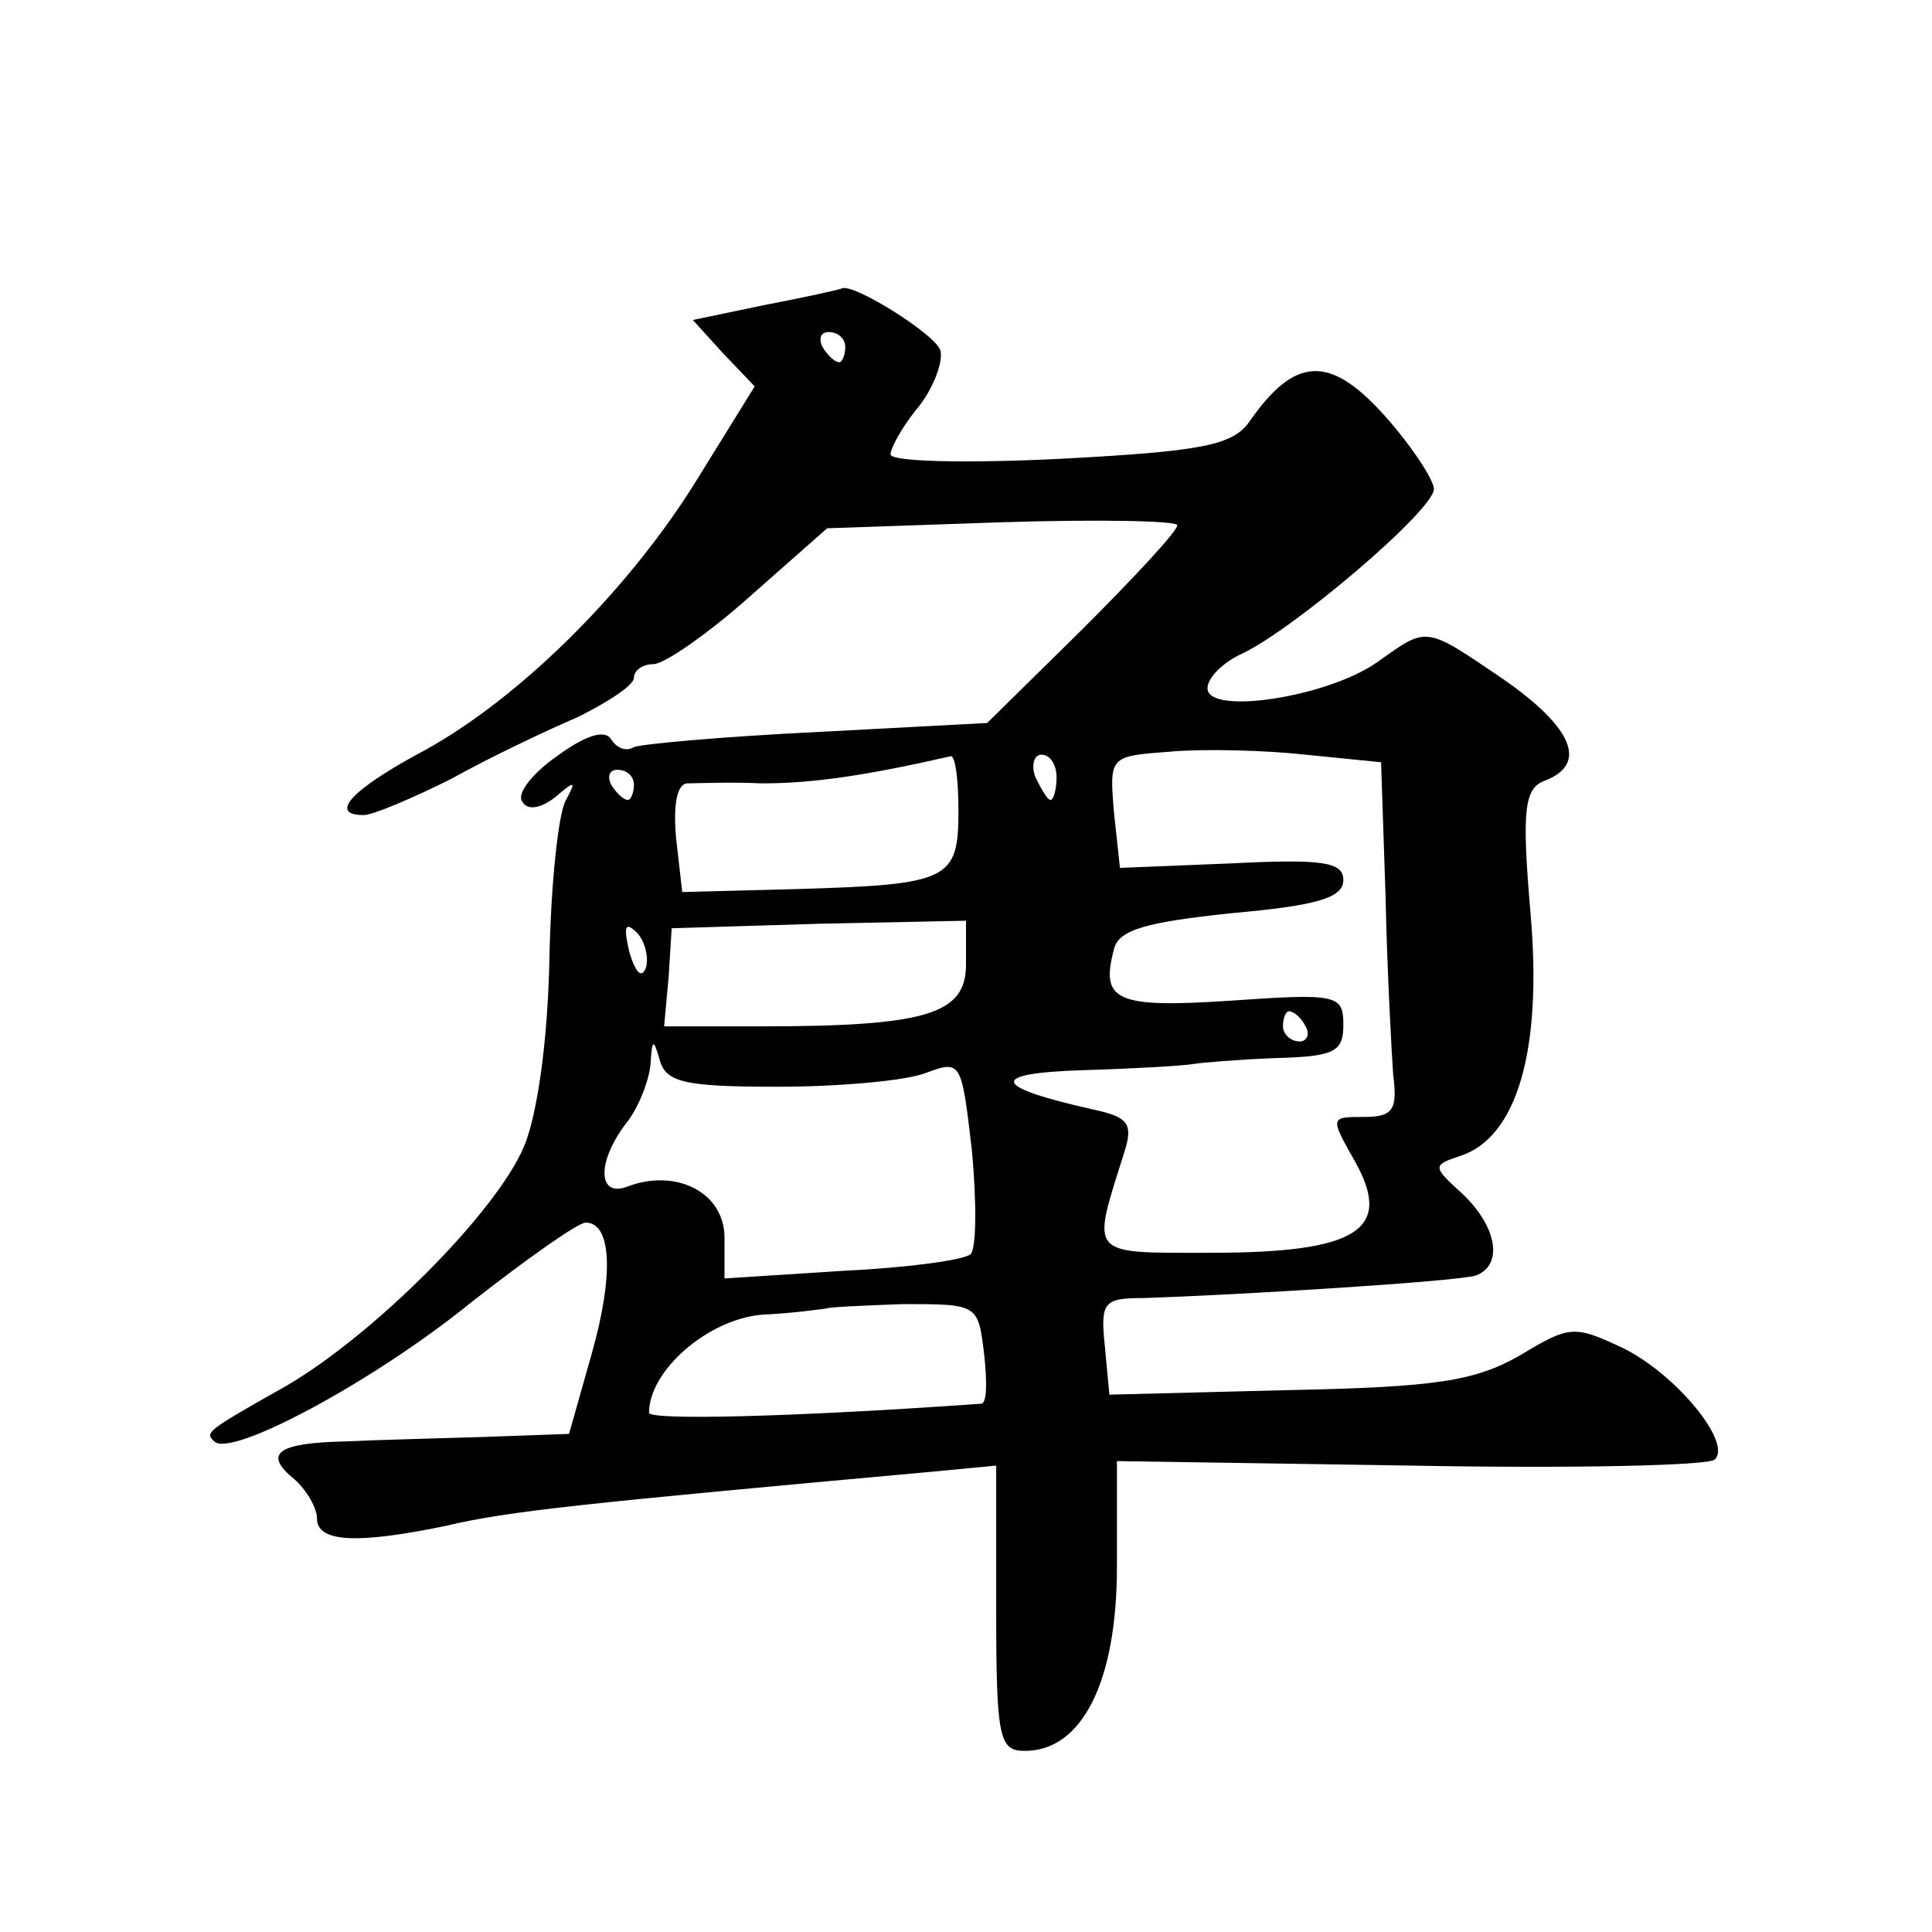
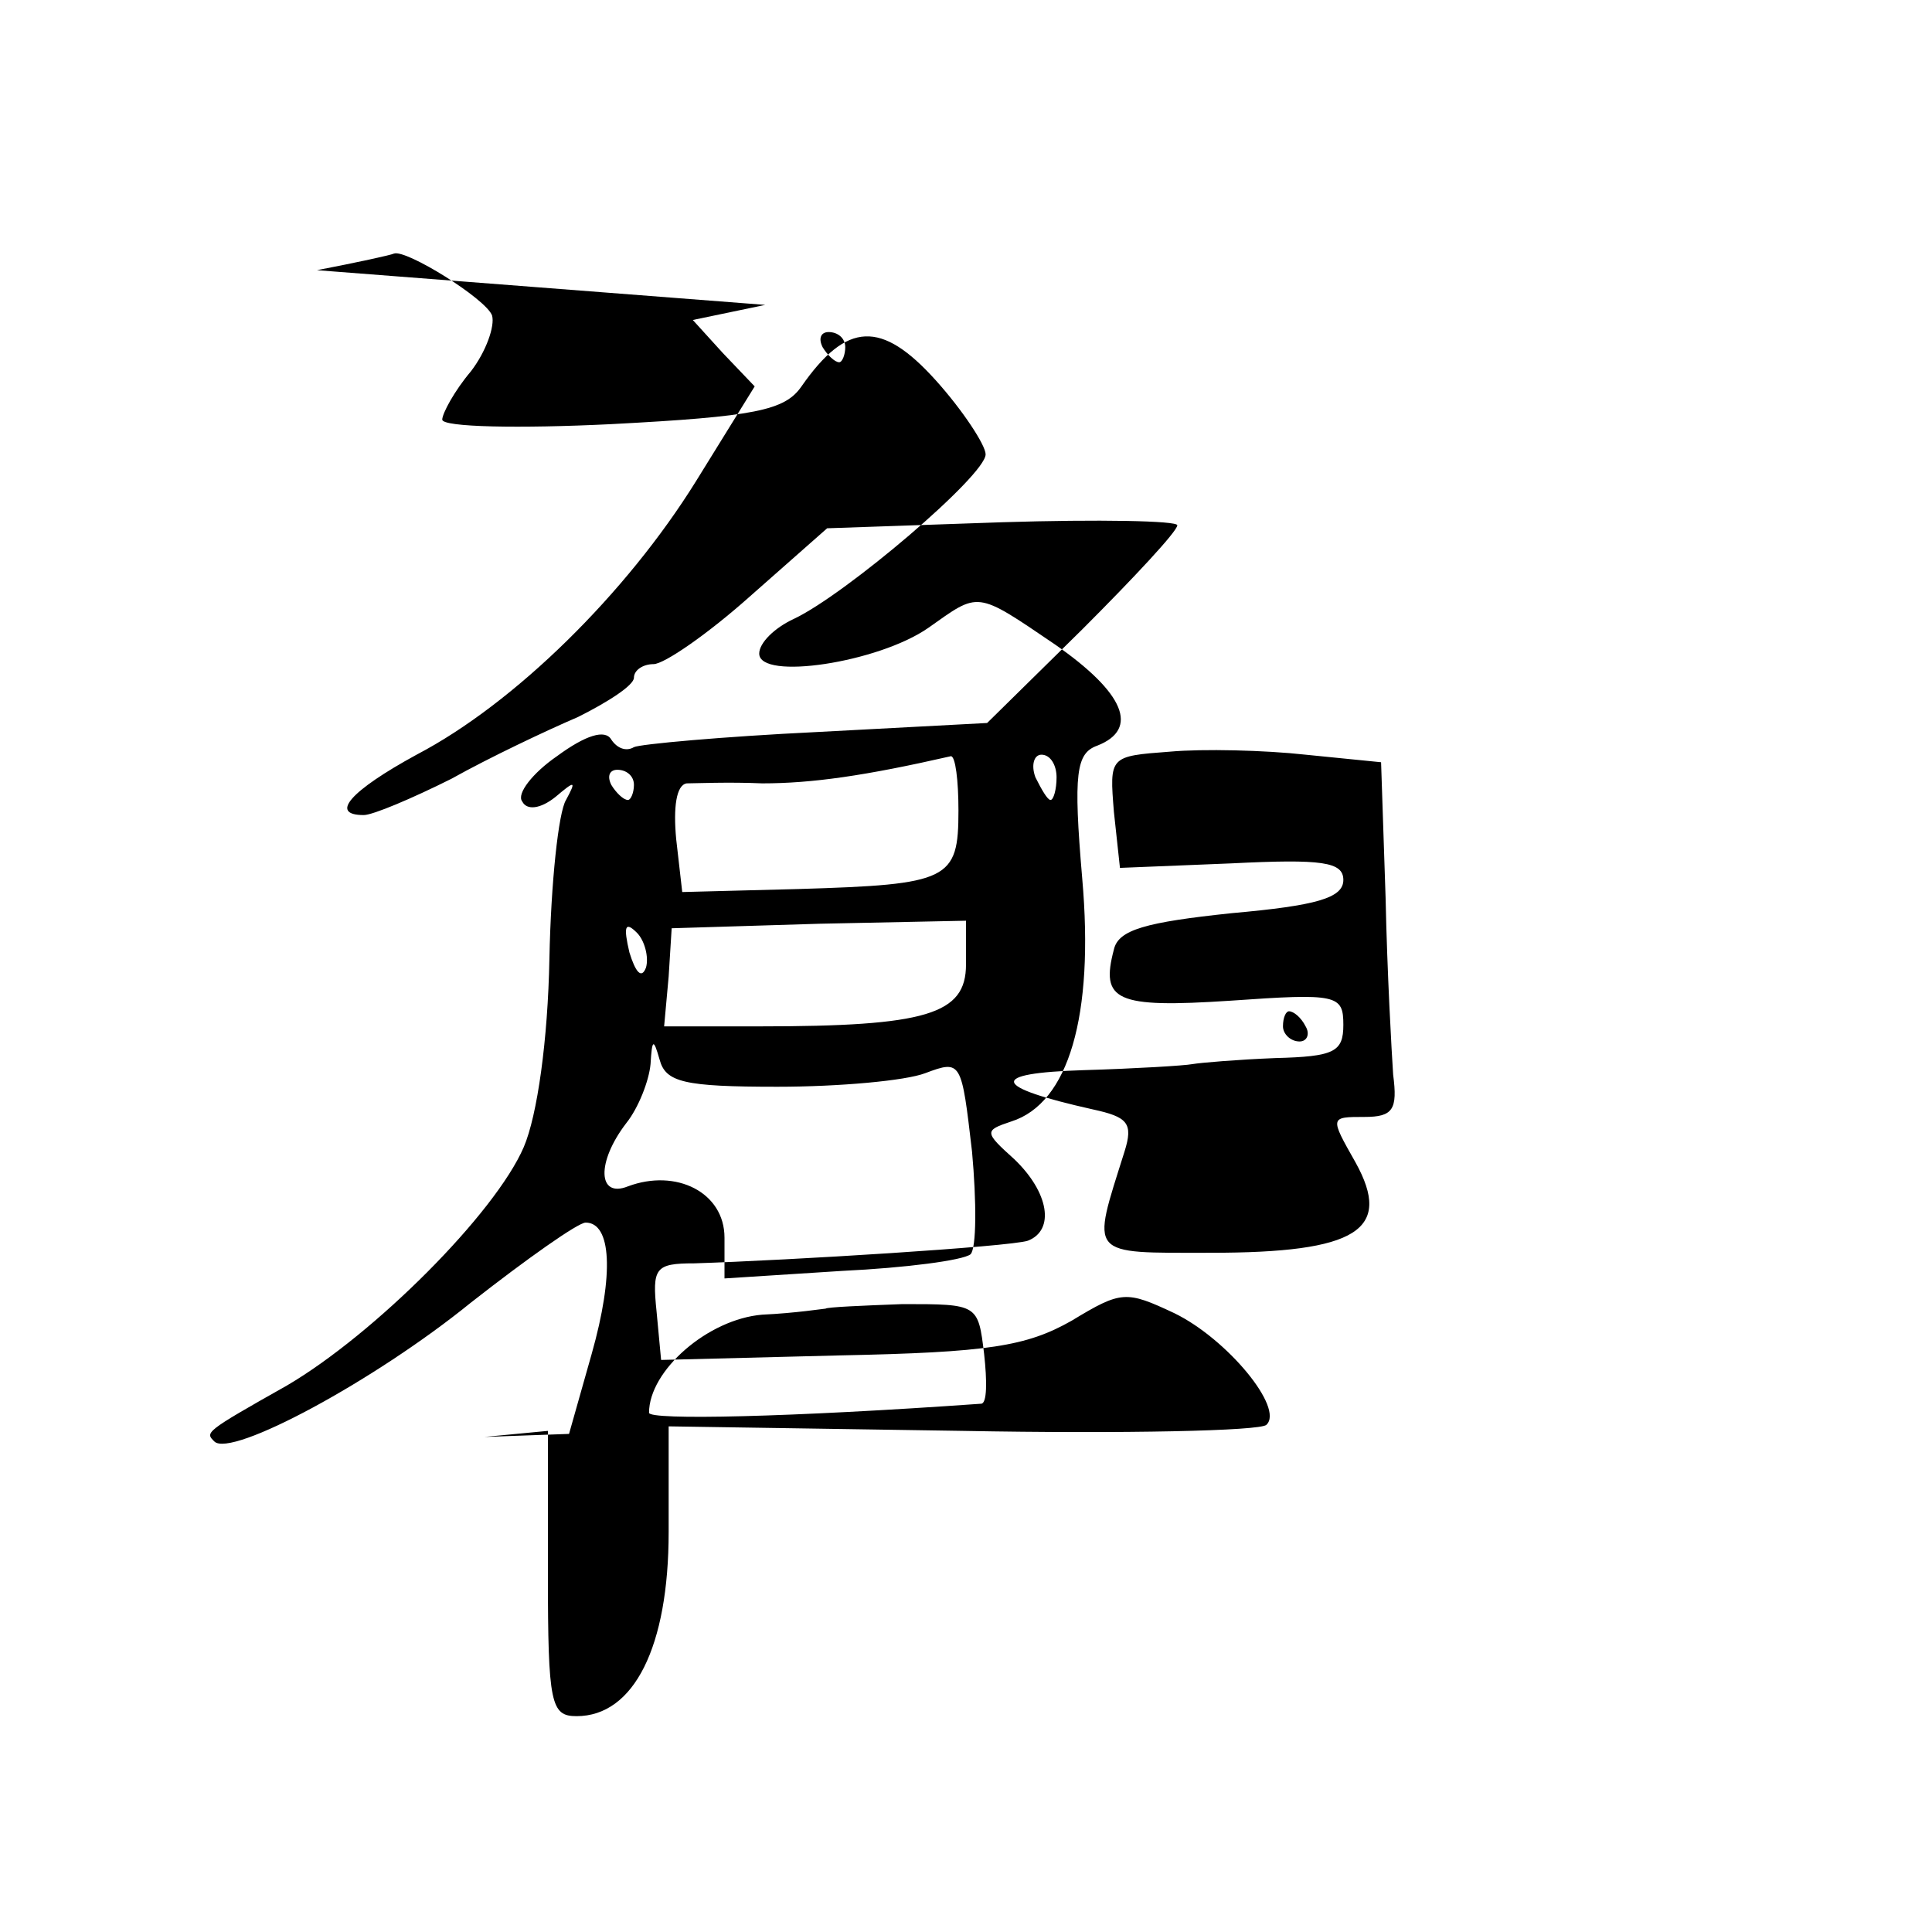
<svg xmlns="http://www.w3.org/2000/svg" version="1.0" width="128pt" height="128pt" viewBox="0 0 128 128" preserveAspectRatio="xMidYMid meet">
  <g transform="translate(0,128) scale(0.1,-0.1)" fill="#0" stroke="none">
-     <path d="M507 1078 l-48 -10 20 -22 21 -22 -39 -63 c-46 -74 -120 -147 -185 -181 -44 -24 -58 -40 -35 -40 6 0 32 11 58 24 25 14 63 32 84 41 20 10 37 21 37 26 0 5 6 9 13 9 7 0 36 20 64 45 l51 45 116 4 c64 2 116 1 116 -2 0 -4 -29 -35 -63 -69 l-63 -62 -113 -6 c-62 -3 -117 -8 -121 -10 -5 -3 -11 -1 -15 5 -4 7 -17 3 -36 -11 -16 -11 -27 -25 -23 -30 3 -6 12 -5 22 3 13 11 14 11 7 -2 -5 -8 -10 -55 -11 -105 -1 -54 -8 -104 -17 -125 -19 -44 -99 -124 -157 -158 -55 -31 -54 -31 -48 -37 11 -11 106 40 170 92 37 29 71 53 76 53 17 0 19 -34 4 -87 l-15 -53 -56 -2 c-31 -1 -73 -2 -93 -3 -44 -1 -54 -8 -33 -25 8 -7 15 -19 15 -26 0 -16 27 -17 85 -5 42 10 92 15 323 36 l42 4 0 -95 c0 -86 2 -94 19 -94 38 0 61 46 61 122 l0 70 195 -3 c107 -2 197 0 201 4 12 11 -26 57 -61 74 -32 15 -35 15 -68 -5 -30 -17 -55 -21 -154 -23 l-118 -3 -3 32 c-3 29 -1 32 25 32 63 2 209 11 221 15 18 7 14 32 -9 54 -20 18 -20 19 -2 25 38 12 55 70 47 161 -6 70 -4 83 10 88 28 11 18 35 -28 67 -53 36 -50 35 -84 11 -33 -23 -112 -35 -112 -17 0 7 10 17 23 23 34 16 127 95 127 109 0 6 -15 29 -33 49 -36 40 -59 39 -89 -4 -11 -16 -31 -20 -126 -25 -61 -3 -112 -2 -112 3 0 4 8 19 19 32 10 13 16 30 14 37 -4 11 -57 44 -65 41 -2 -1 -25 -6 -51 -11z m53 -28 c0 -5 -2 -10 -4 -10 -3 0 -8 5 -11 10 -3 6 -1 10 4 10 6 0 11 -4 11 -10z m358 -365 c1 -49 4 -102 5 -117 3 -23 0 -28 -19 -28 -23 0 -23 0 -6 -30 25 -45 1 -60 -96 -60 -82 0 -79 -3 -57 67 6 19 2 23 -21 28 -67 15 -70 24 -6 26 34 1 67 3 72 4 6 1 30 3 55 4 39 1 45 4 45 22 0 20 -4 21 -75 16 -76 -5 -86 0 -77 34 3 13 21 18 78 24 56 5 74 10 74 22 0 12 -14 14 -74 11 l-74 -3 -4 37 c-3 37 -3 37 37 40 22 2 63 1 90 -2 l50 -5 3 -90z m-283 58 c0 -46 -6 -49 -106 -52 l-77 -2 -4 35 c-2 21 0 36 7 37 5 0 28 1 50 0 33 0 68 5 125 18 3 0 5 -16 5 -36z m65 22 c0 -8 -2 -15 -4 -15 -2 0 -6 7 -10 15 -3 8 -1 15 4 15 6 0 10 -7 10 -15z m-280 -5 c0 -5 -2 -10 -4 -10 -3 0 -8 5 -11 10 -3 6 -1 10 4 10 6 0 11 -4 11 -10z m8 -121 c-3 -8 -7 -3 -11 10 -4 17 -3 21 5 13 5 -5 8 -16 6 -23z m212 2 c0 -33 -26 -41 -137 -41 l-63 0 3 33 2 32 98 3 97 2 0 -29z m225 -41 c3 -5 1 -10 -4 -10 -6 0 -11 5 -11 10 0 6 2 10 4 10 3 0 8 -4 11 -10z m-350 -40 c41 0 85 4 98 9 24 9 24 8 31 -52 3 -33 3 -64 -1 -68 -5 -4 -43 -9 -85 -11 l-78 -5 0 27 c0 30 -32 46 -64 34 -20 -8 -21 16 -1 42 8 10 15 28 16 39 1 17 2 17 6 3 4 -15 16 -18 78 -18z m137 -177 c2 -18 2 -33 -2 -33 -127 -9 -220 -11 -220 -6 0 28 39 62 75 65 22 1 41 4 42 4 1 1 24 2 51 3 50 0 50 0 54 -33z" />
+     <path d="M507 1078 l-48 -10 20 -22 21 -22 -39 -63 c-46 -74 -120 -147 -185 -181 -44 -24 -58 -40 -35 -40 6 0 32 11 58 24 25 14 63 32 84 41 20 10 37 21 37 26 0 5 6 9 13 9 7 0 36 20 64 45 l51 45 116 4 c64 2 116 1 116 -2 0 -4 -29 -35 -63 -69 l-63 -62 -113 -6 c-62 -3 -117 -8 -121 -10 -5 -3 -11 -1 -15 5 -4 7 -17 3 -36 -11 -16 -11 -27 -25 -23 -30 3 -6 12 -5 22 3 13 11 14 11 7 -2 -5 -8 -10 -55 -11 -105 -1 -54 -8 -104 -17 -125 -19 -44 -99 -124 -157 -158 -55 -31 -54 -31 -48 -37 11 -11 106 40 170 92 37 29 71 53 76 53 17 0 19 -34 4 -87 l-15 -53 -56 -2 l42 4 0 -95 c0 -86 2 -94 19 -94 38 0 61 46 61 122 l0 70 195 -3 c107 -2 197 0 201 4 12 11 -26 57 -61 74 -32 15 -35 15 -68 -5 -30 -17 -55 -21 -154 -23 l-118 -3 -3 32 c-3 29 -1 32 25 32 63 2 209 11 221 15 18 7 14 32 -9 54 -20 18 -20 19 -2 25 38 12 55 70 47 161 -6 70 -4 83 10 88 28 11 18 35 -28 67 -53 36 -50 35 -84 11 -33 -23 -112 -35 -112 -17 0 7 10 17 23 23 34 16 127 95 127 109 0 6 -15 29 -33 49 -36 40 -59 39 -89 -4 -11 -16 -31 -20 -126 -25 -61 -3 -112 -2 -112 3 0 4 8 19 19 32 10 13 16 30 14 37 -4 11 -57 44 -65 41 -2 -1 -25 -6 -51 -11z m53 -28 c0 -5 -2 -10 -4 -10 -3 0 -8 5 -11 10 -3 6 -1 10 4 10 6 0 11 -4 11 -10z m358 -365 c1 -49 4 -102 5 -117 3 -23 0 -28 -19 -28 -23 0 -23 0 -6 -30 25 -45 1 -60 -96 -60 -82 0 -79 -3 -57 67 6 19 2 23 -21 28 -67 15 -70 24 -6 26 34 1 67 3 72 4 6 1 30 3 55 4 39 1 45 4 45 22 0 20 -4 21 -75 16 -76 -5 -86 0 -77 34 3 13 21 18 78 24 56 5 74 10 74 22 0 12 -14 14 -74 11 l-74 -3 -4 37 c-3 37 -3 37 37 40 22 2 63 1 90 -2 l50 -5 3 -90z m-283 58 c0 -46 -6 -49 -106 -52 l-77 -2 -4 35 c-2 21 0 36 7 37 5 0 28 1 50 0 33 0 68 5 125 18 3 0 5 -16 5 -36z m65 22 c0 -8 -2 -15 -4 -15 -2 0 -6 7 -10 15 -3 8 -1 15 4 15 6 0 10 -7 10 -15z m-280 -5 c0 -5 -2 -10 -4 -10 -3 0 -8 5 -11 10 -3 6 -1 10 4 10 6 0 11 -4 11 -10z m8 -121 c-3 -8 -7 -3 -11 10 -4 17 -3 21 5 13 5 -5 8 -16 6 -23z m212 2 c0 -33 -26 -41 -137 -41 l-63 0 3 33 2 32 98 3 97 2 0 -29z m225 -41 c3 -5 1 -10 -4 -10 -6 0 -11 5 -11 10 0 6 2 10 4 10 3 0 8 -4 11 -10z m-350 -40 c41 0 85 4 98 9 24 9 24 8 31 -52 3 -33 3 -64 -1 -68 -5 -4 -43 -9 -85 -11 l-78 -5 0 27 c0 30 -32 46 -64 34 -20 -8 -21 16 -1 42 8 10 15 28 16 39 1 17 2 17 6 3 4 -15 16 -18 78 -18z m137 -177 c2 -18 2 -33 -2 -33 -127 -9 -220 -11 -220 -6 0 28 39 62 75 65 22 1 41 4 42 4 1 1 24 2 51 3 50 0 50 0 54 -33z" />
  </g>
</svg>